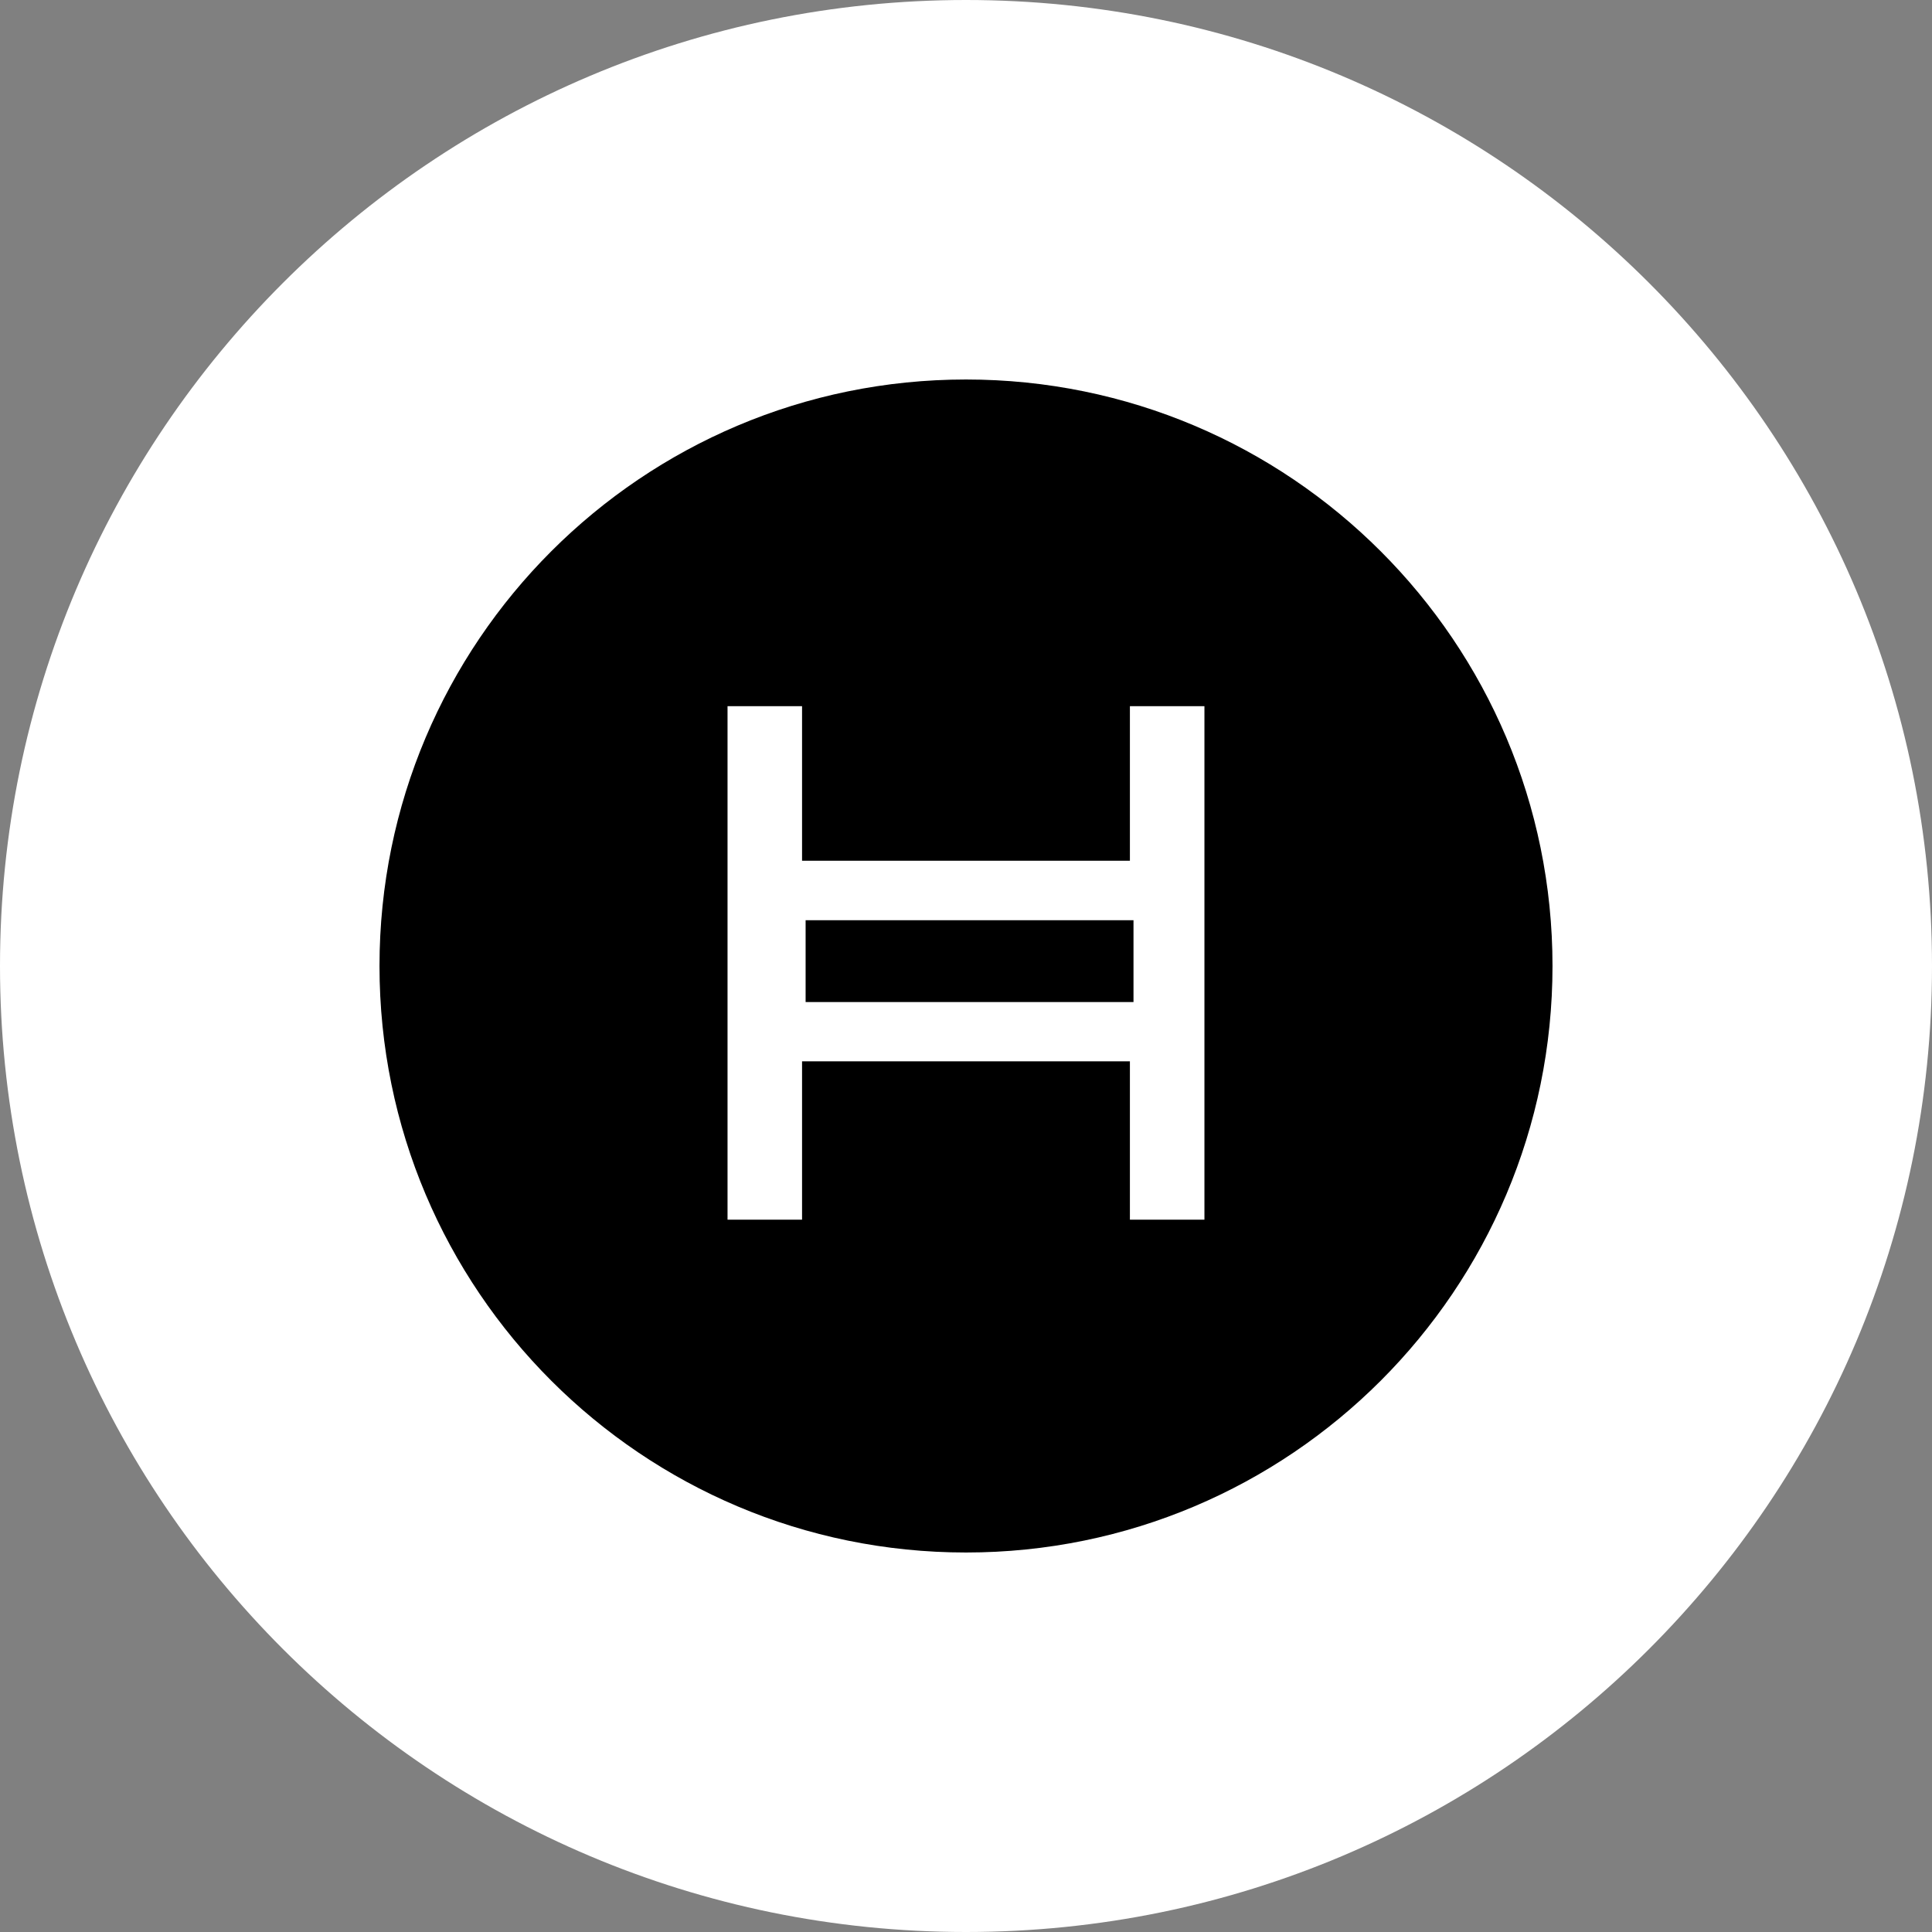
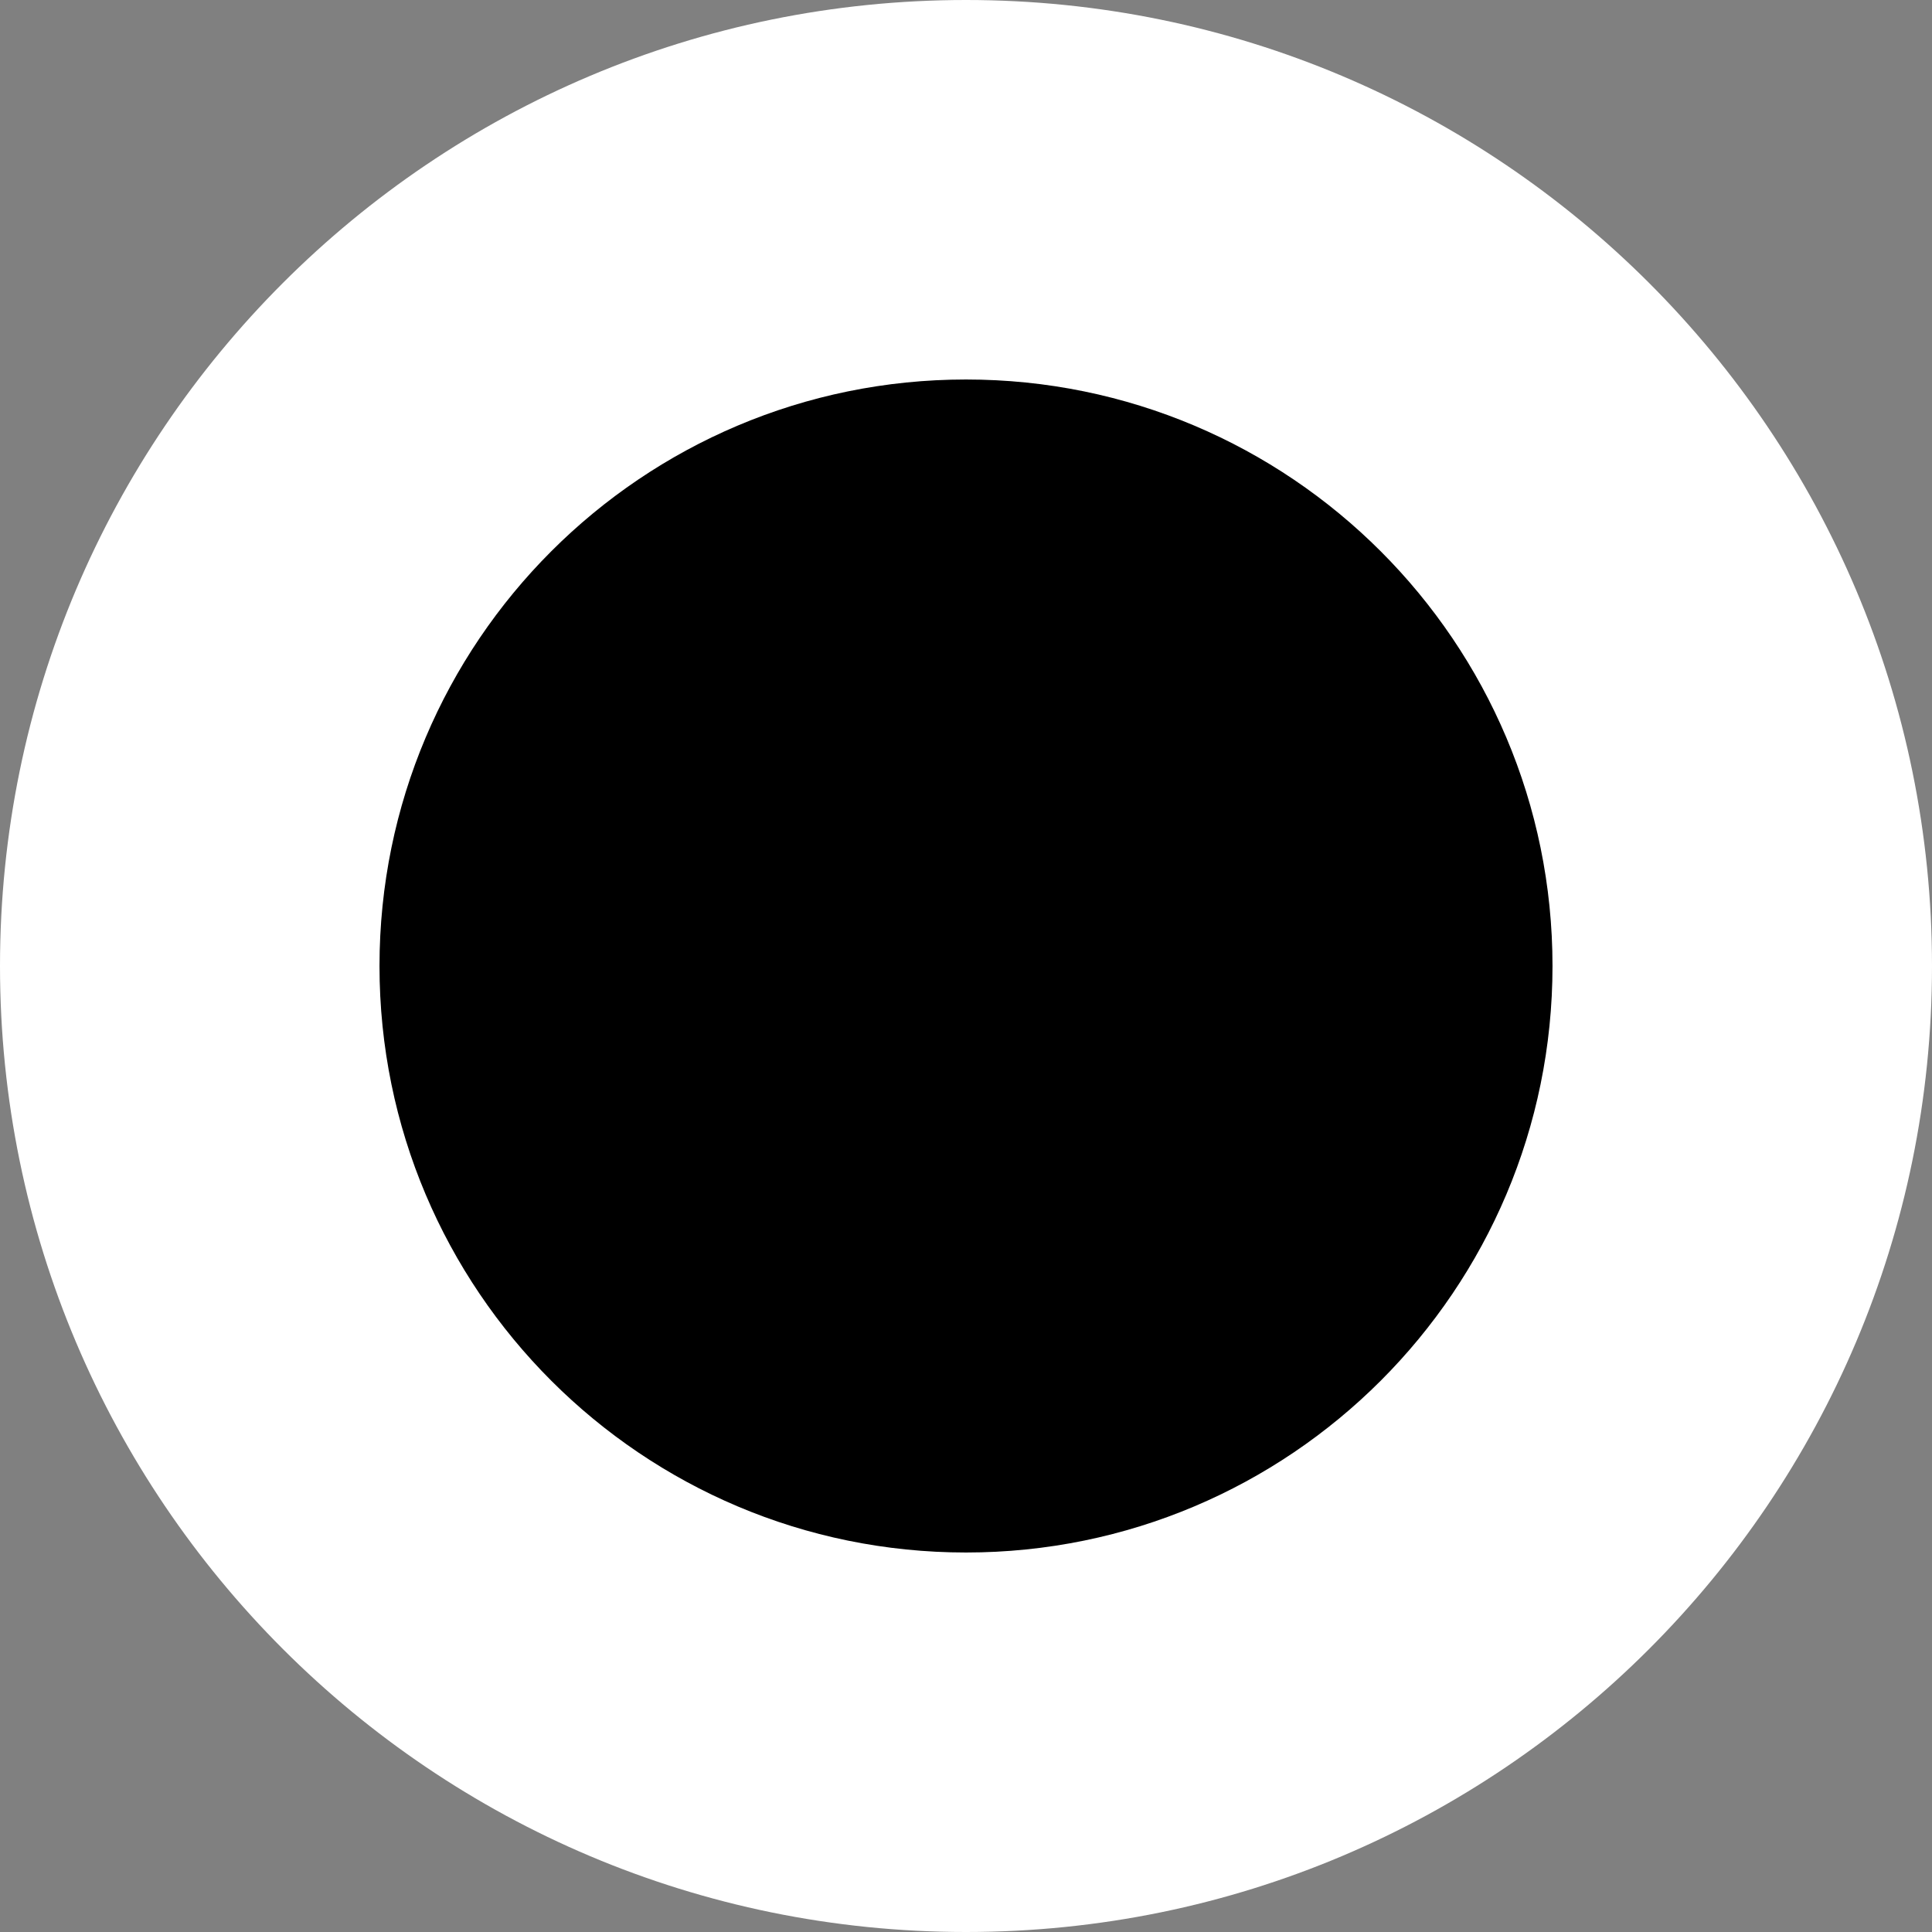
<svg xmlns="http://www.w3.org/2000/svg" width="56.0" height="56.0" viewBox="0.0 0.0 56.0 56.0" fill="none">
  <rect x="0.0" y="0.0" width="56.0" height="56.0" fill="#808080" stroke="none" />
  <path d="M0 28C0 12.536 12.536 0 28 0C43.464 0 56 12.536 56 28C56 43.464 43.464 56 28 56C12.536 56 0 43.464 0 28Z" fill="white" />
  <path d="M28 11C18.611 11 11 18.611 11 28C11 37.389 18.611 45 28 45C37.389 45 45 37.389 45 28C45 18.611 37.388 11 28 11Z" fill="black" />
-   <path d="M34.911 35.353H32.751V30.763H23.248V35.353H21.088V20.469H23.248V24.949H32.751V20.469H34.911V35.353ZM23.351 29.045H32.855V26.673H23.351V29.045Z" fill="white" />
</svg>